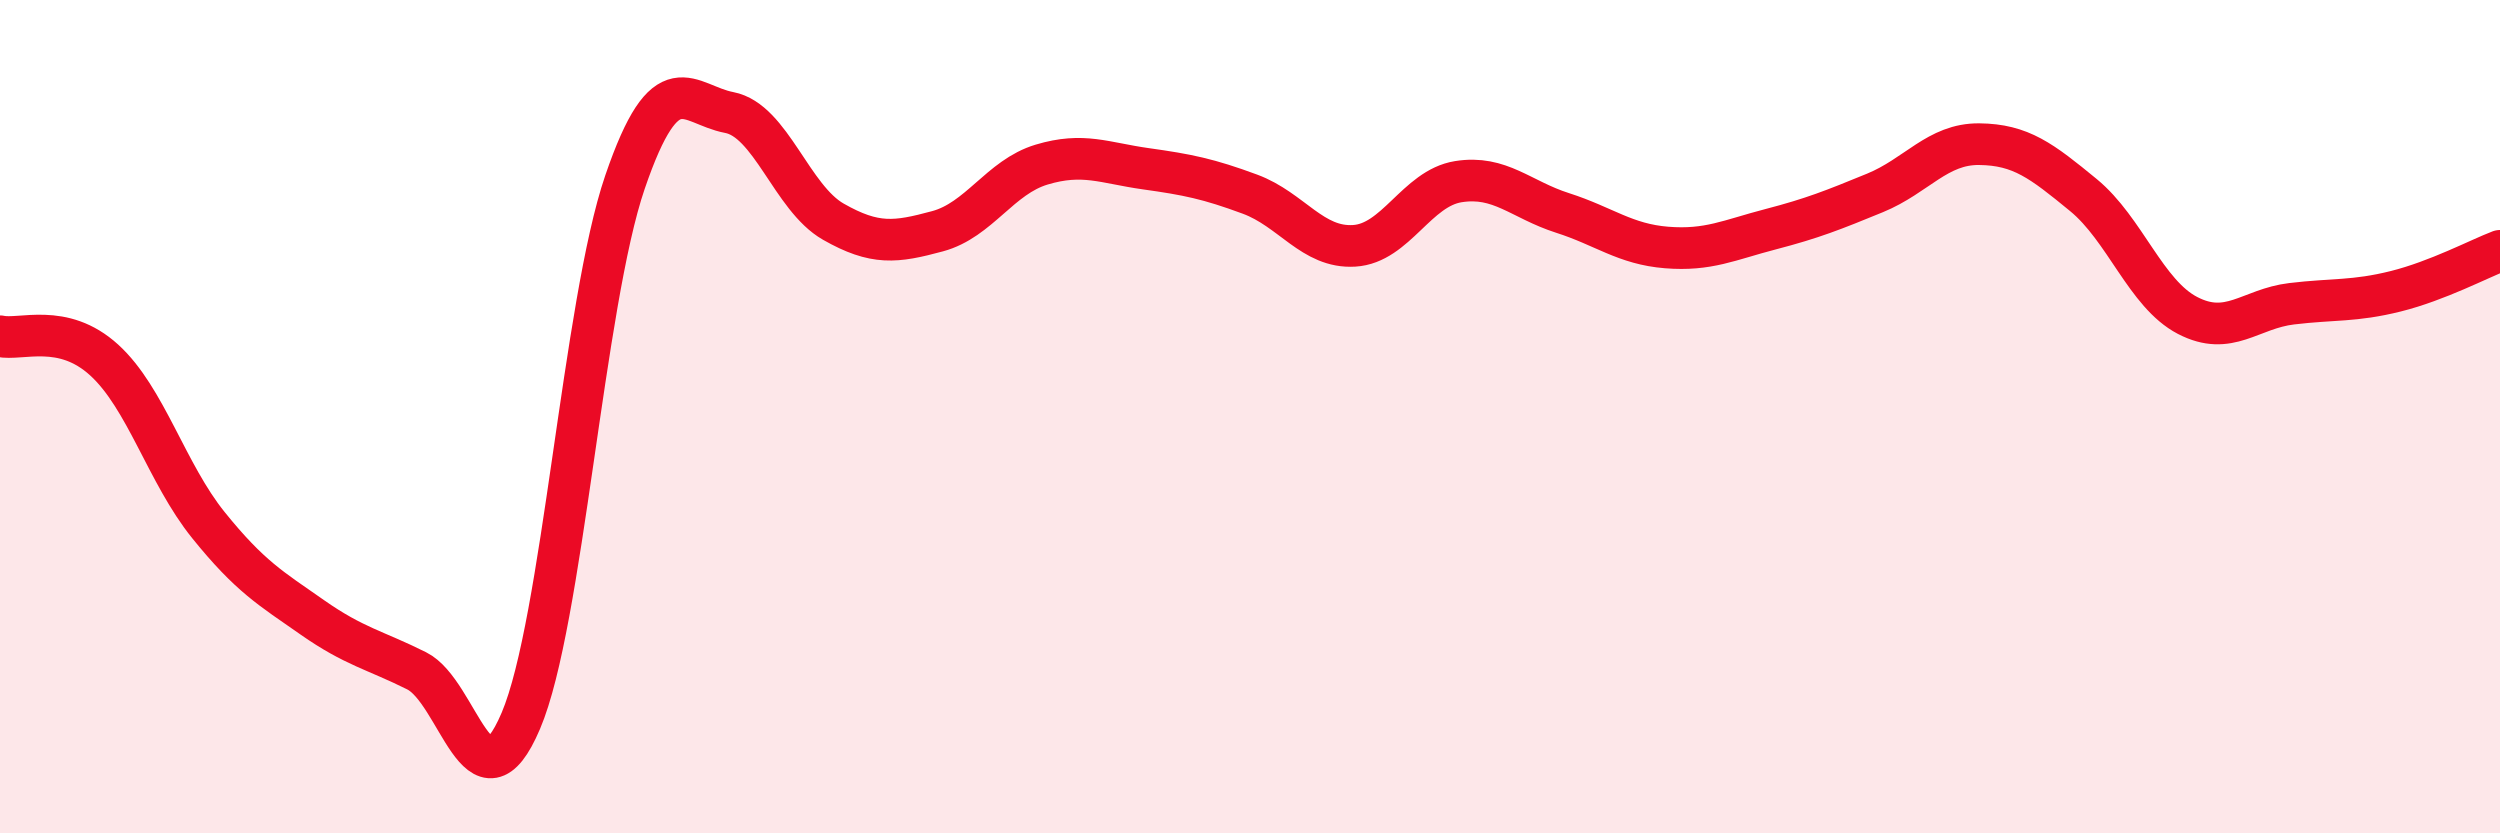
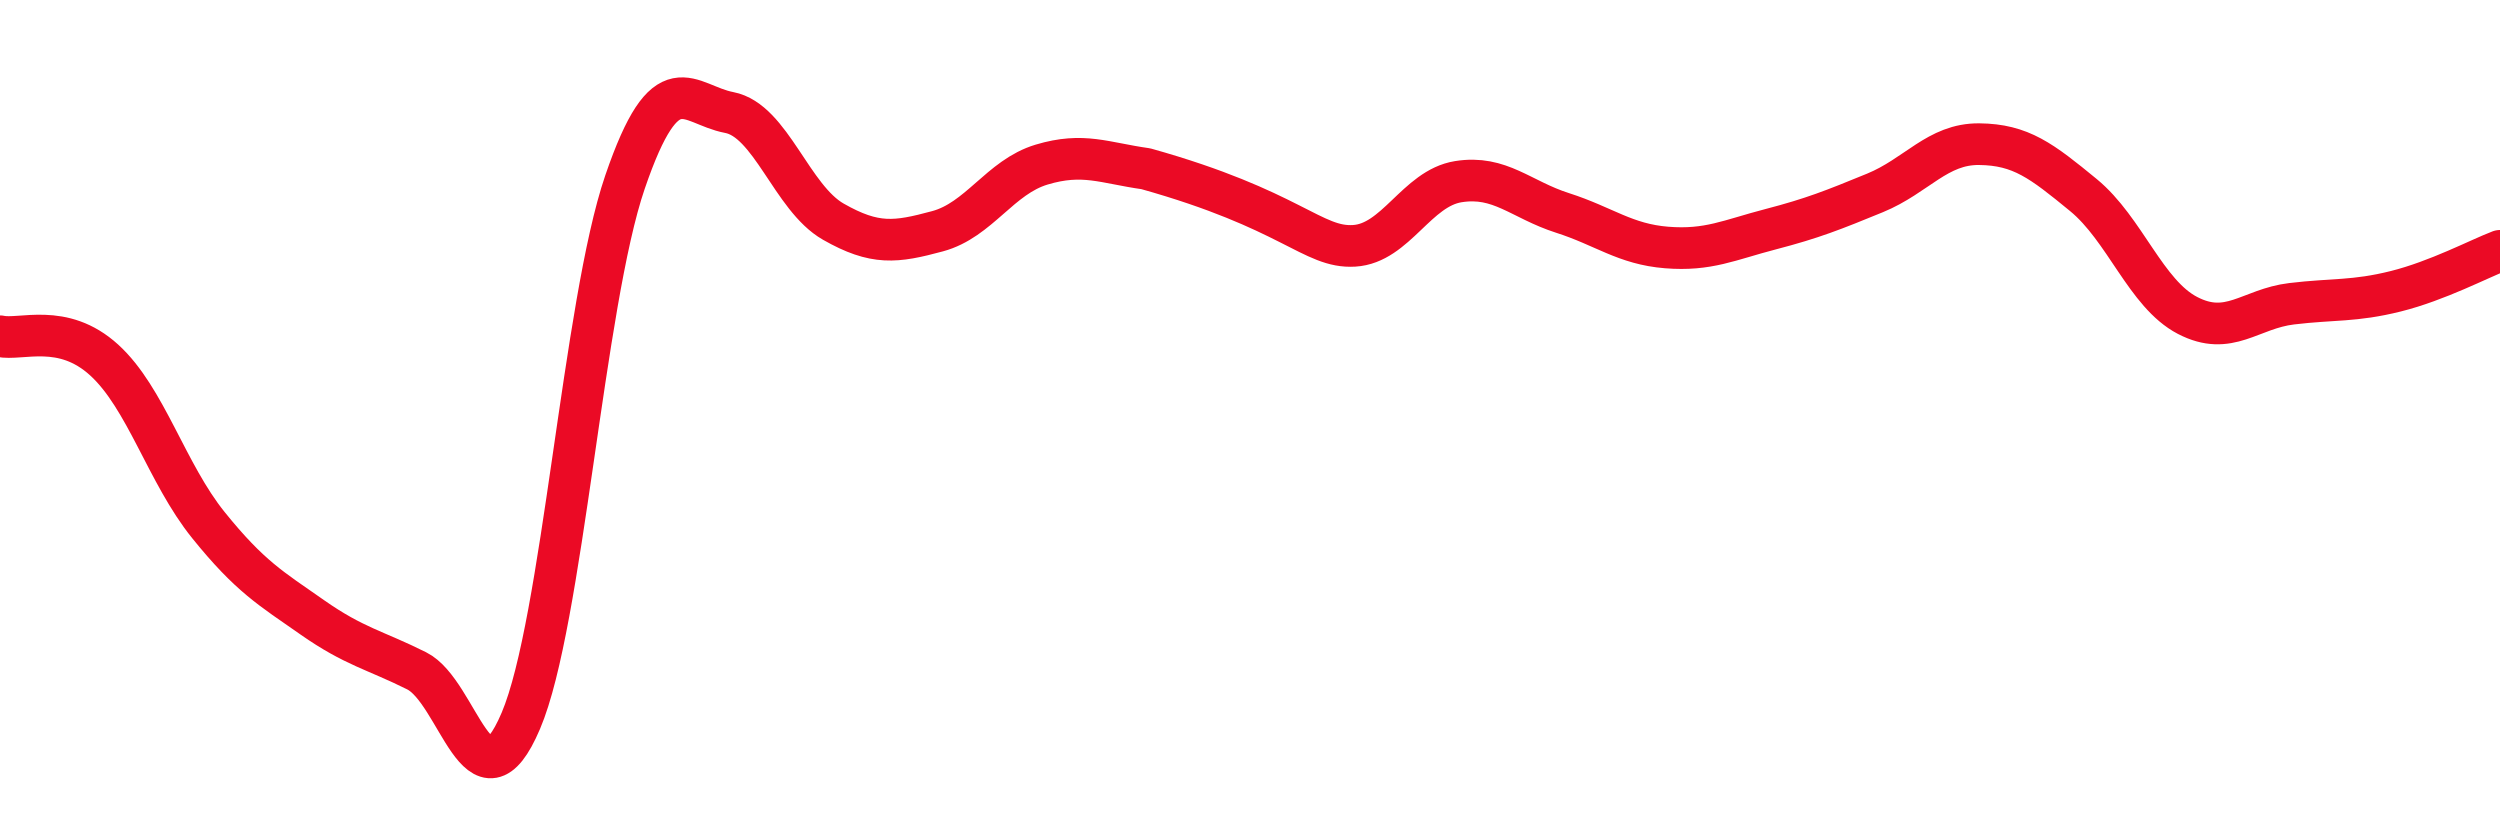
<svg xmlns="http://www.w3.org/2000/svg" width="60" height="20" viewBox="0 0 60 20">
-   <path d="M 0,8.07 C 0.5,8.18 1.5,7.73 2.5,8.64 C 3.5,9.55 4,11.36 5,12.6 C 6,13.84 6.5,14.12 7.5,14.82 C 8.5,15.52 9,15.6 10,16.1 C 11,16.6 11.5,19.65 12.5,17.3 C 13.5,14.95 14,7.29 15,4.37 C 16,1.45 16.5,2.51 17.5,2.7 C 18.5,2.89 19,4.75 20,5.32 C 21,5.89 21.5,5.82 22.5,5.55 C 23.5,5.28 24,4.25 25,3.95 C 26,3.65 26.5,3.91 27.5,4.05 C 28.5,4.19 29,4.29 30,4.66 C 31,5.03 31.5,5.96 32.5,5.9 C 33.5,5.84 34,4.52 35,4.36 C 36,4.2 36.5,4.79 37.5,5.11 C 38.5,5.43 39,5.86 40,5.94 C 41,6.02 41.5,5.76 42.5,5.5 C 43.5,5.24 44,5.04 45,4.63 C 46,4.22 46.5,3.45 47.5,3.46 C 48.5,3.47 49,3.86 50,4.68 C 51,5.5 51.5,7.05 52.5,7.57 C 53.5,8.09 54,7.41 55,7.29 C 56,7.17 56.5,7.24 57.5,6.99 C 58.5,6.74 59.5,6.21 60,6.02L60 20L0 20Z" fill="#EB0A25" opacity="0.1" stroke-linecap="round" stroke-linejoin="round" />
-   <path d="M 0,8.07 C 0.5,8.18 1.5,7.73 2.5,8.64 C 3.5,9.55 4,11.36 5,12.6 C 6,13.84 6.5,14.12 7.5,14.82 C 8.5,15.52 9,15.6 10,16.1 C 11,16.6 11.5,19.65 12.5,17.3 C 13.5,14.95 14,7.29 15,4.37 C 16,1.45 16.5,2.51 17.5,2.7 C 18.5,2.89 19,4.75 20,5.32 C 21,5.89 21.5,5.82 22.5,5.55 C 23.5,5.28 24,4.25 25,3.95 C 26,3.65 26.5,3.91 27.5,4.05 C 28.5,4.19 29,4.29 30,4.66 C 31,5.03 31.5,5.96 32.5,5.9 C 33.5,5.84 34,4.52 35,4.36 C 36,4.2 36.5,4.79 37.5,5.11 C 38.5,5.43 39,5.86 40,5.94 C 41,6.02 41.5,5.76 42.5,5.5 C 43.5,5.24 44,5.04 45,4.63 C 46,4.22 46.5,3.45 47.5,3.46 C 48.5,3.47 49,3.86 50,4.68 C 51,5.5 51.5,7.05 52.5,7.57 C 53.5,8.09 54,7.41 55,7.29 C 56,7.17 56.5,7.24 57.5,6.99 C 58.5,6.74 59.5,6.21 60,6.02" stroke="#EB0A25" stroke-width="1" fill="none" stroke-linecap="round" stroke-linejoin="round" />
+   <path d="M 0,8.07 C 0.5,8.18 1.5,7.73 2.5,8.64 C 3.5,9.55 4,11.36 5,12.6 C 6,13.84 6.5,14.12 7.5,14.82 C 8.5,15.52 9,15.6 10,16.1 C 11,16.6 11.5,19.65 12.5,17.3 C 13.5,14.95 14,7.29 15,4.37 C 16,1.45 16.5,2.51 17.5,2.7 C 18.5,2.89 19,4.75 20,5.32 C 21,5.89 21.5,5.82 22.5,5.55 C 23.5,5.28 24,4.25 25,3.95 C 26,3.65 26.5,3.91 27.5,4.05 C 31,5.03 31.5,5.96 32.5,5.9 C 33.5,5.84 34,4.52 35,4.36 C 36,4.2 36.5,4.79 37.5,5.11 C 38.5,5.43 39,5.86 40,5.94 C 41,6.02 41.5,5.76 42.5,5.5 C 43.5,5.24 44,5.04 45,4.63 C 46,4.22 46.5,3.45 47.5,3.46 C 48.5,3.47 49,3.86 50,4.68 C 51,5.5 51.5,7.05 52.5,7.57 C 53.5,8.09 54,7.41 55,7.29 C 56,7.17 56.5,7.24 57.5,6.99 C 58.5,6.74 59.5,6.21 60,6.02" stroke="#EB0A25" stroke-width="1" fill="none" stroke-linecap="round" stroke-linejoin="round" />
</svg>